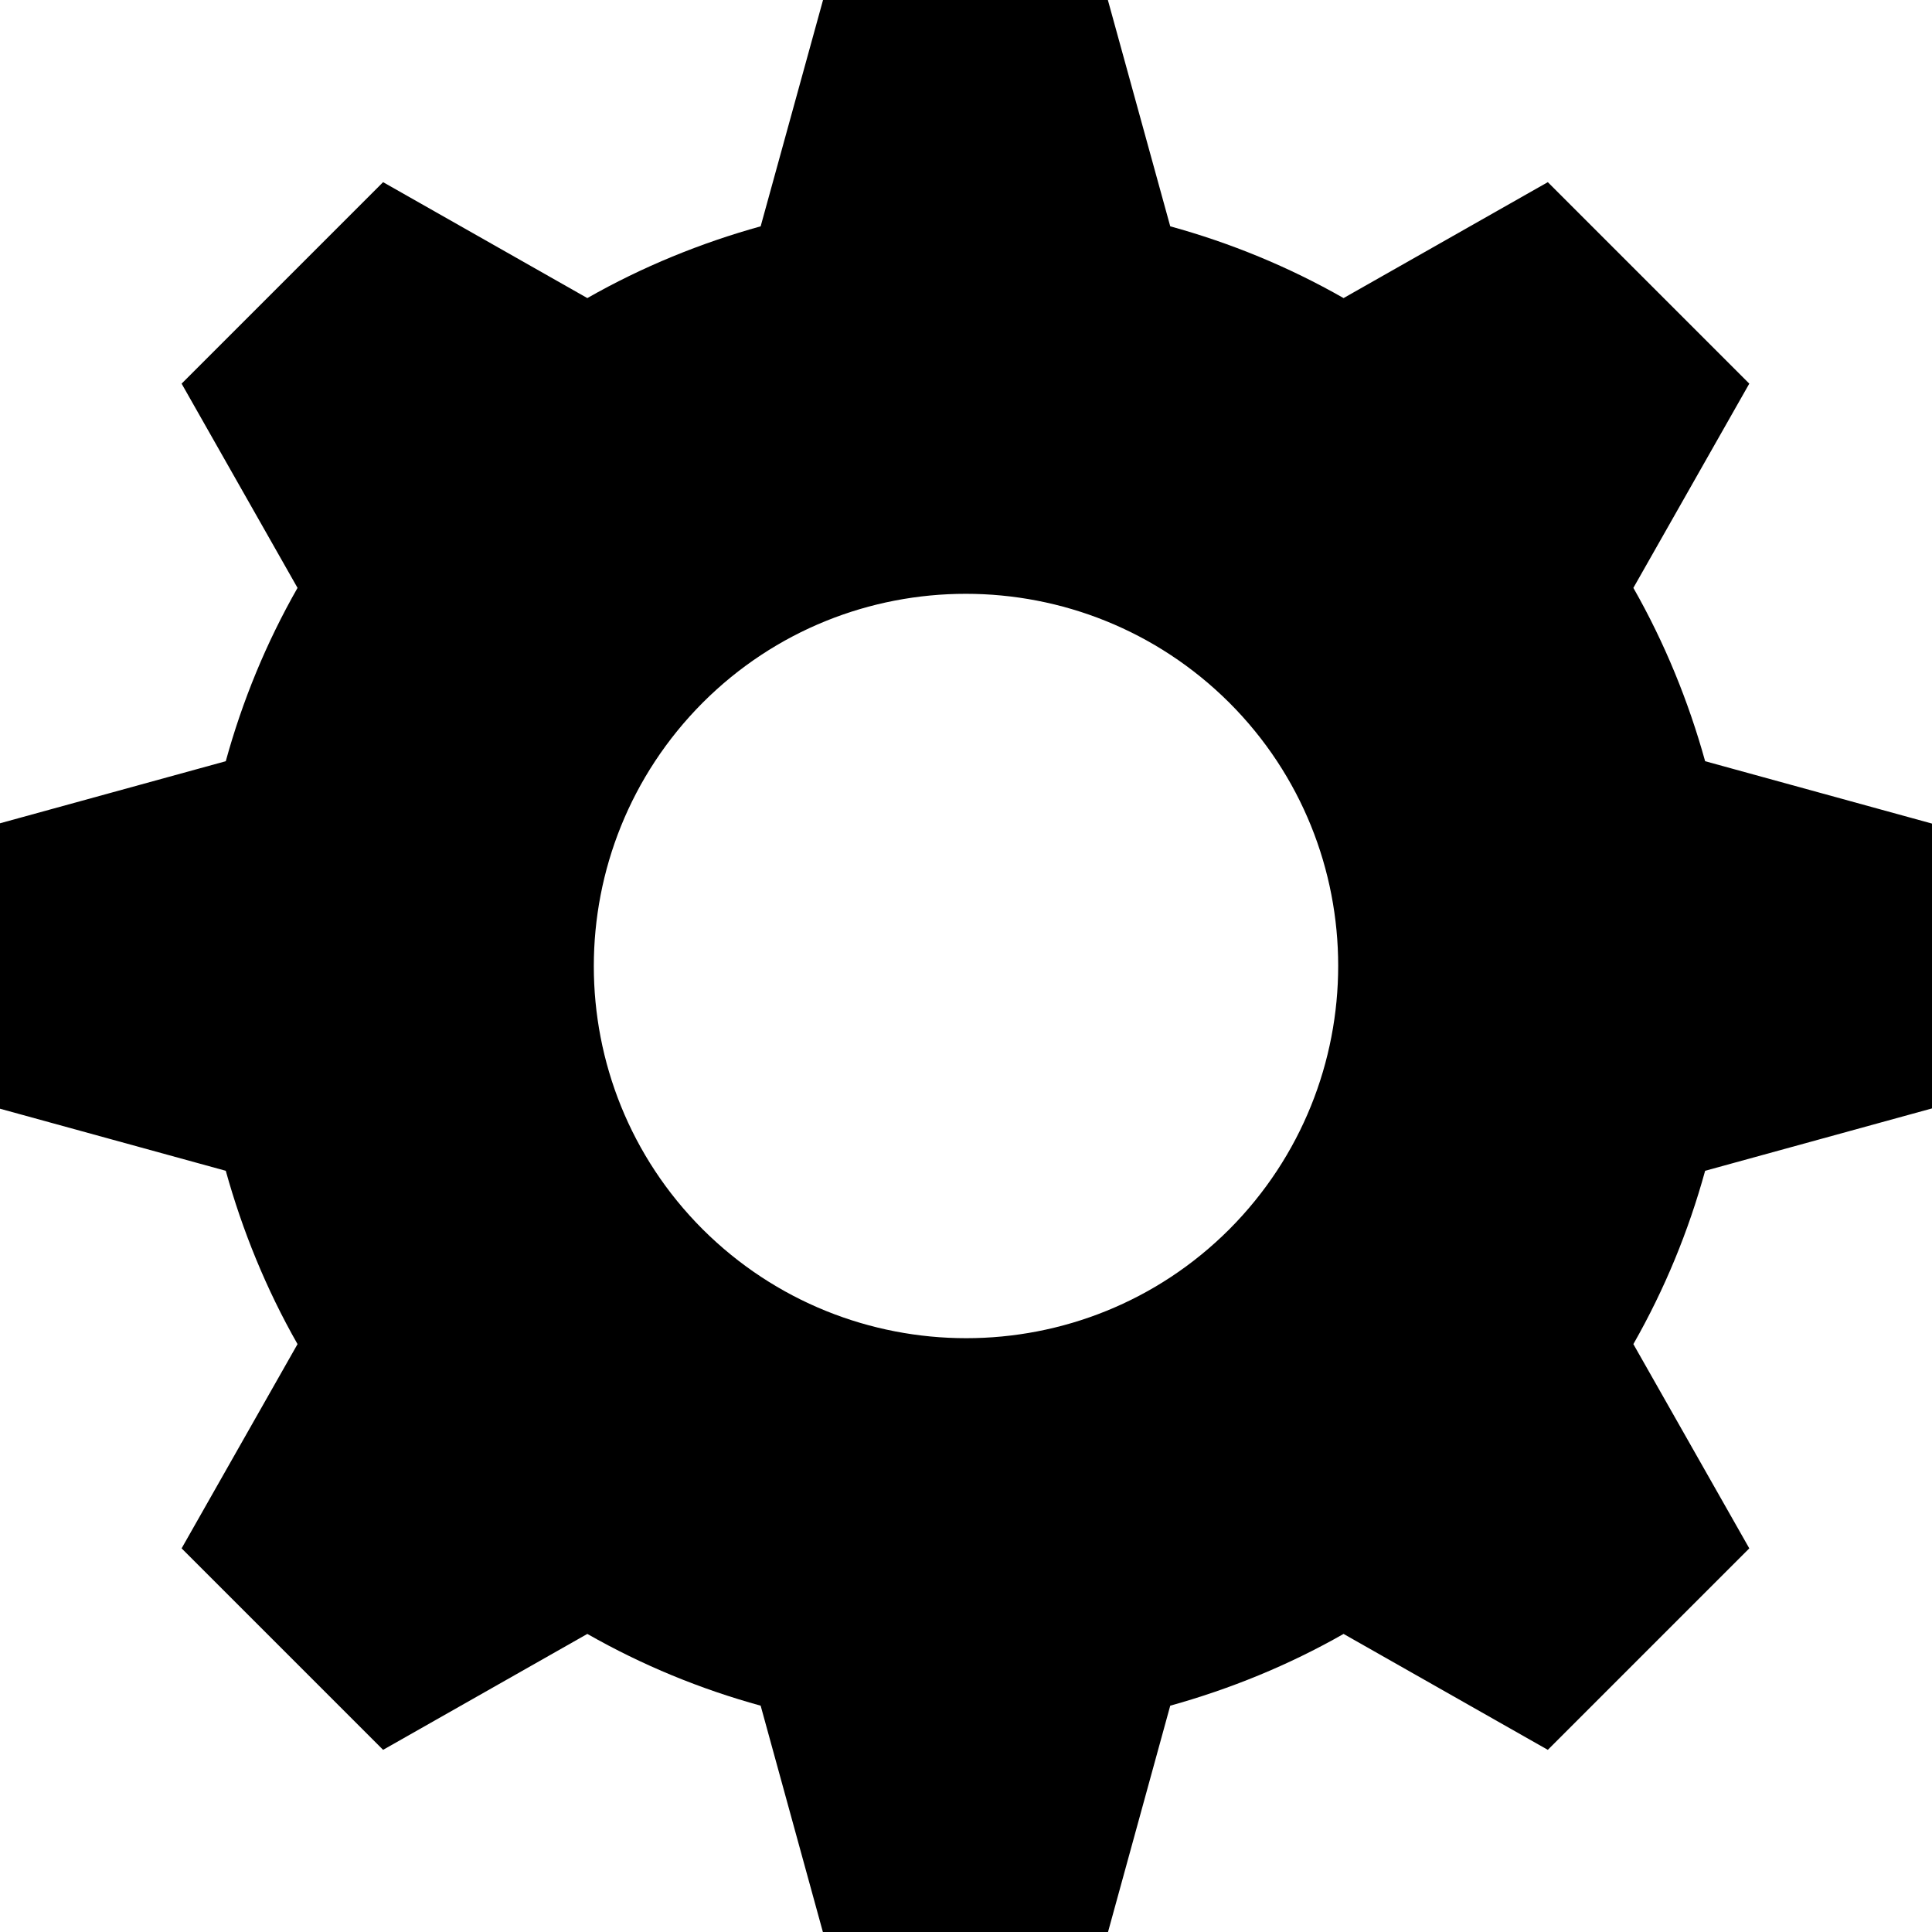
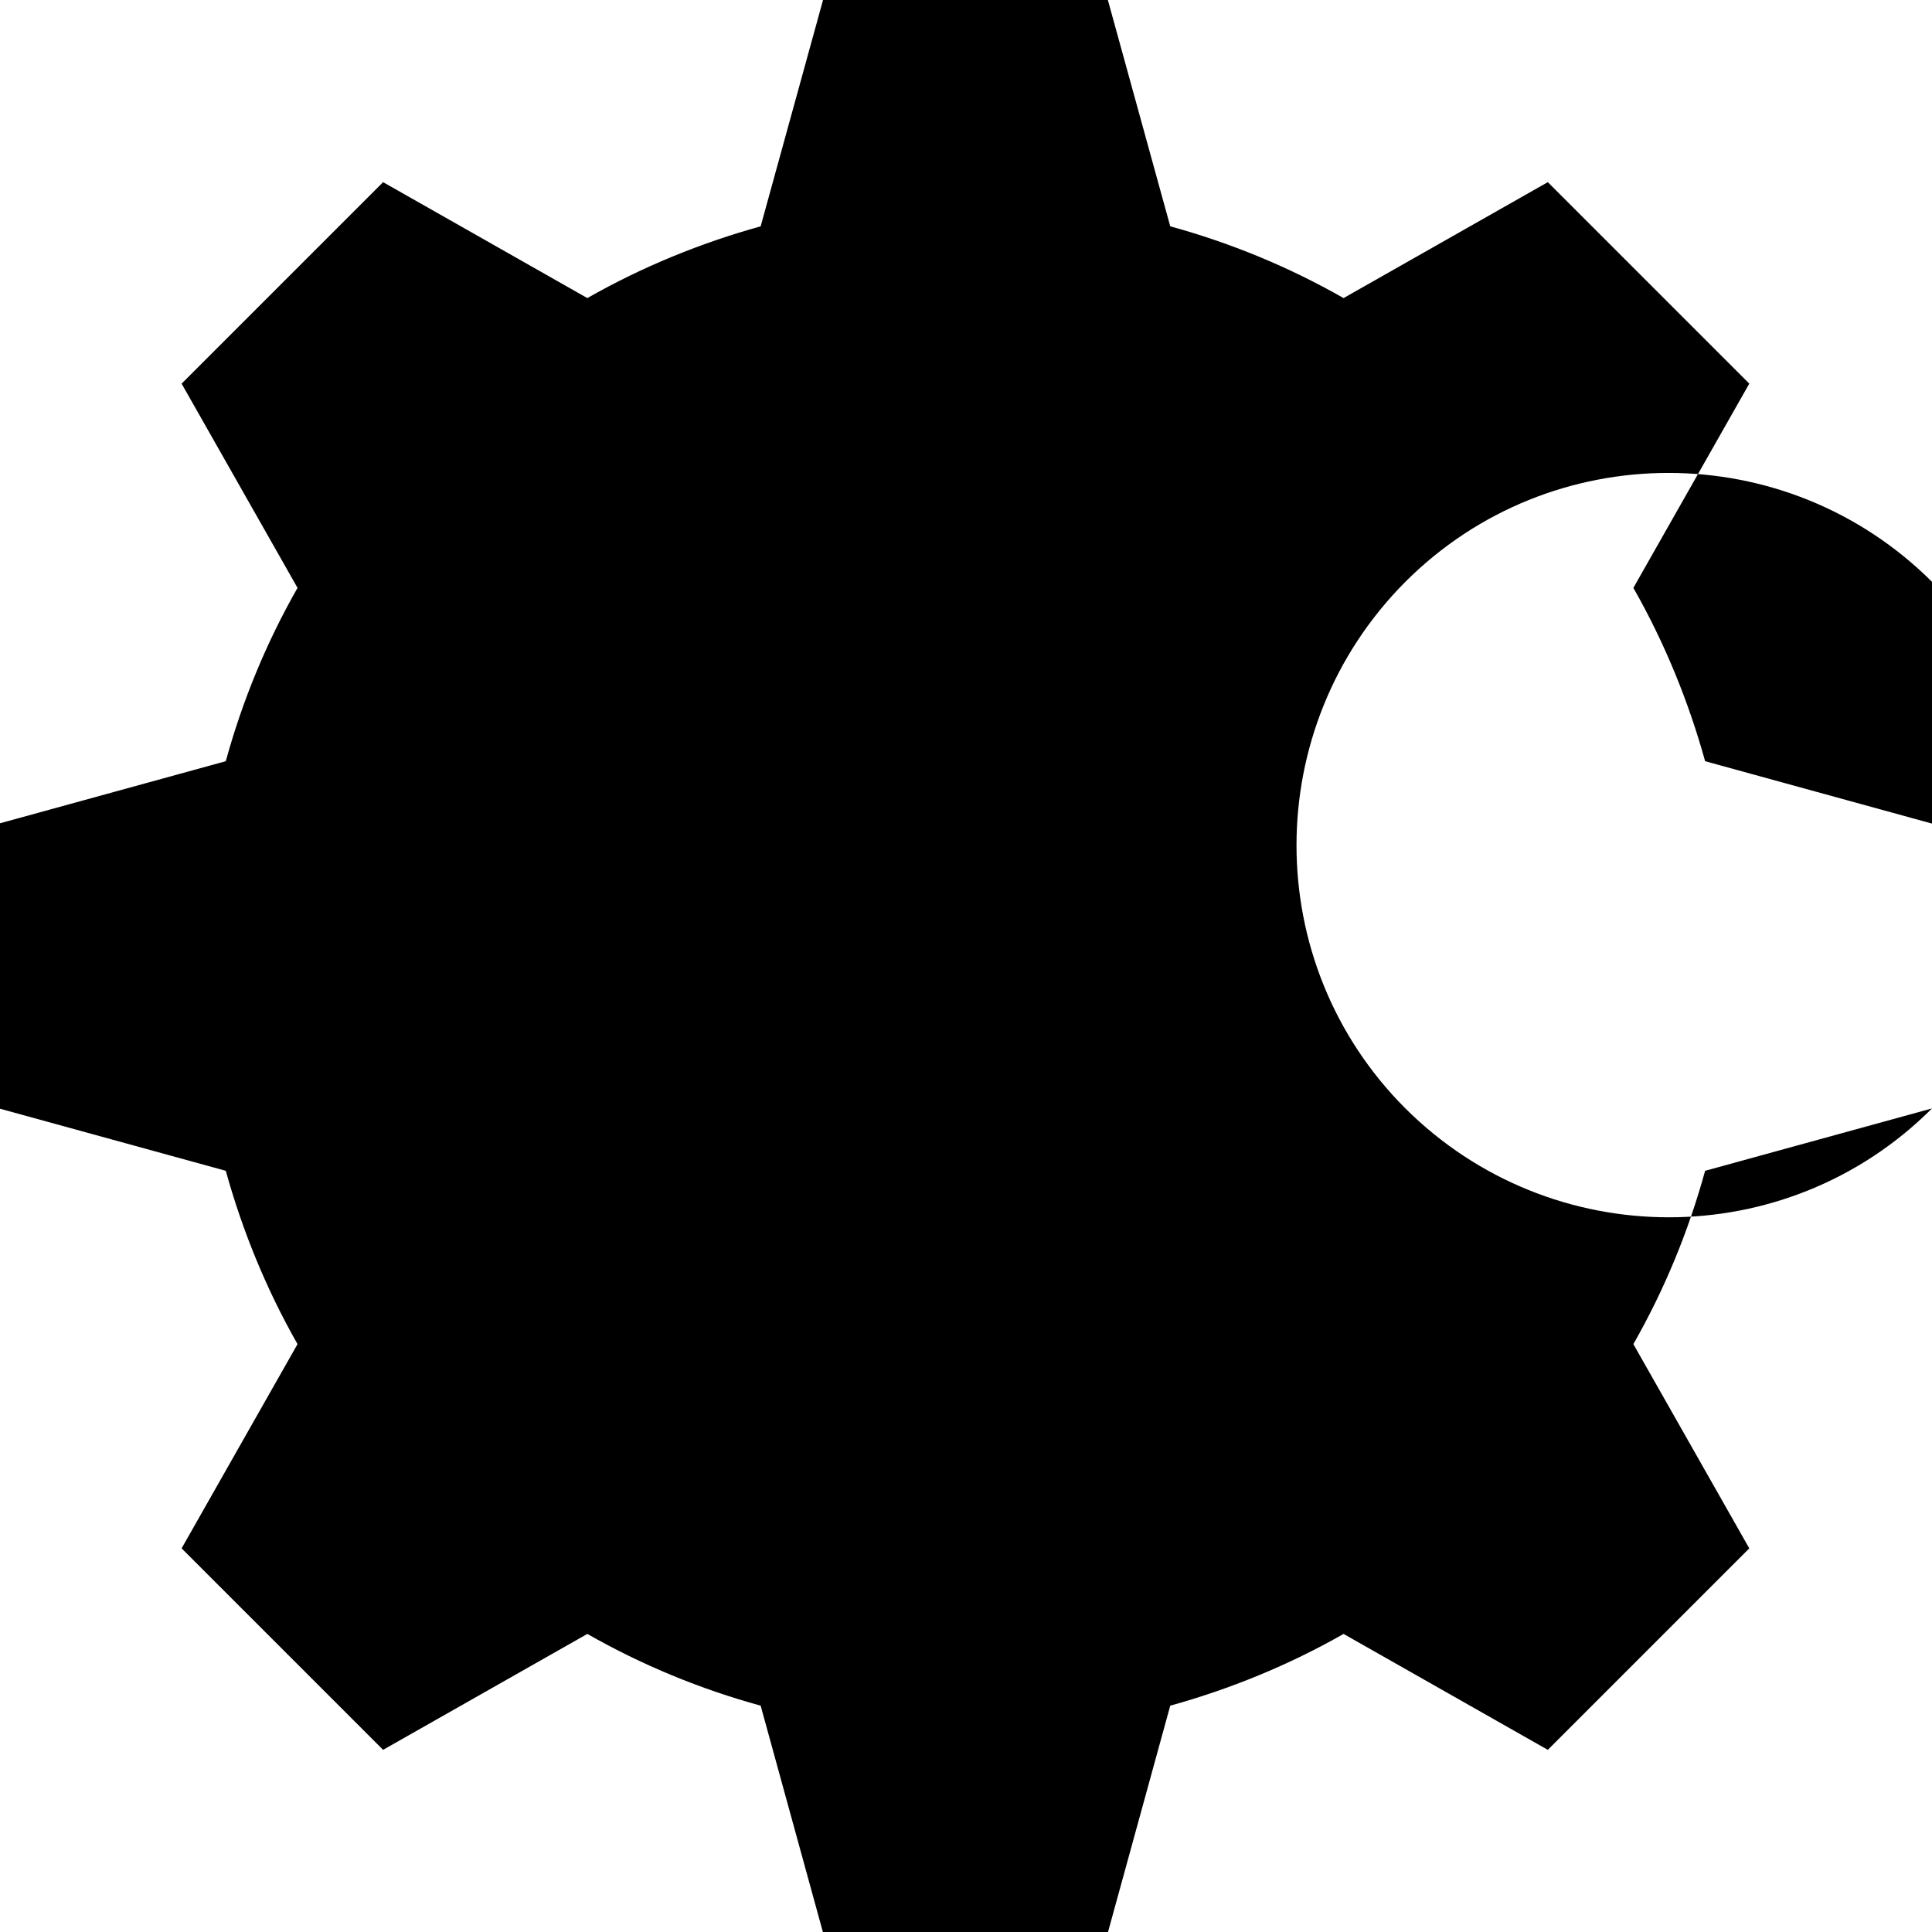
<svg xmlns="http://www.w3.org/2000/svg" id="Layer_2" data-name="Layer 2" viewBox="0 0 35 35">
  <g id="Layer_1-2" data-name="Layer 1">
-     <path d="M35,20.08v-5.16l-4.11-1.13c-.3-1.08-.73-2.14-1.3-3.14l2.1-3.7-3.65-3.65-3.7,2.1c-1-.57-2.05-1-3.14-1.3l-1.13-4.1h-5.16l-1.13,4.1c-1.08.3-2.14.73-3.14,1.3l-3.7-2.1-3.65,3.65,2.1,3.7c-.57,1-1,2.05-1.3,3.14l-4.11,1.13v5.16l4.11,1.13c.3,1.08.73,2.14,1.3,3.14l-2.1,3.7,3.65,3.65,3.7-2.1c1,.57,2.05,1,3.14,1.3l1.13,4.11h5.16l1.13-4.11c1.08-.3,2.14-.73,3.14-1.3l3.7,2.1,3.65-3.65-2.1-3.7c.57-1,1-2.05,1.3-3.14l4.11-1.13ZM22.27,22.27c-2.63,2.63-6.9,2.63-9.54,0-2.63-2.63-2.63-6.9,0-9.54,2.63-2.63,6.9-2.63,9.54,0,2.63,2.63,2.63,6.9,0,9.54Z" />
+     <path d="M35,20.08v-5.16l-4.11-1.13c-.3-1.08-.73-2.14-1.3-3.14l2.1-3.7-3.65-3.65-3.7,2.1c-1-.57-2.05-1-3.14-1.3l-1.13-4.1h-5.16l-1.13,4.1c-1.08.3-2.14.73-3.14,1.3l-3.7-2.1-3.65,3.65,2.1,3.7c-.57,1-1,2.05-1.3,3.14l-4.11,1.13v5.16l4.11,1.13c.3,1.08.73,2.14,1.3,3.14l-2.1,3.7,3.65,3.65,3.7-2.1c1,.57,2.05,1,3.14,1.3l1.13,4.11h5.16l1.13-4.11c1.08-.3,2.14-.73,3.14-1.3l3.7,2.1,3.65-3.65-2.1-3.7c.57-1,1-2.05,1.3-3.14l4.11-1.13Zc-2.63,2.63-6.9,2.63-9.54,0-2.63-2.63-2.63-6.9,0-9.54,2.63-2.63,6.9-2.63,9.54,0,2.63,2.63,2.63,6.9,0,9.54Z" />
  </g>
</svg>